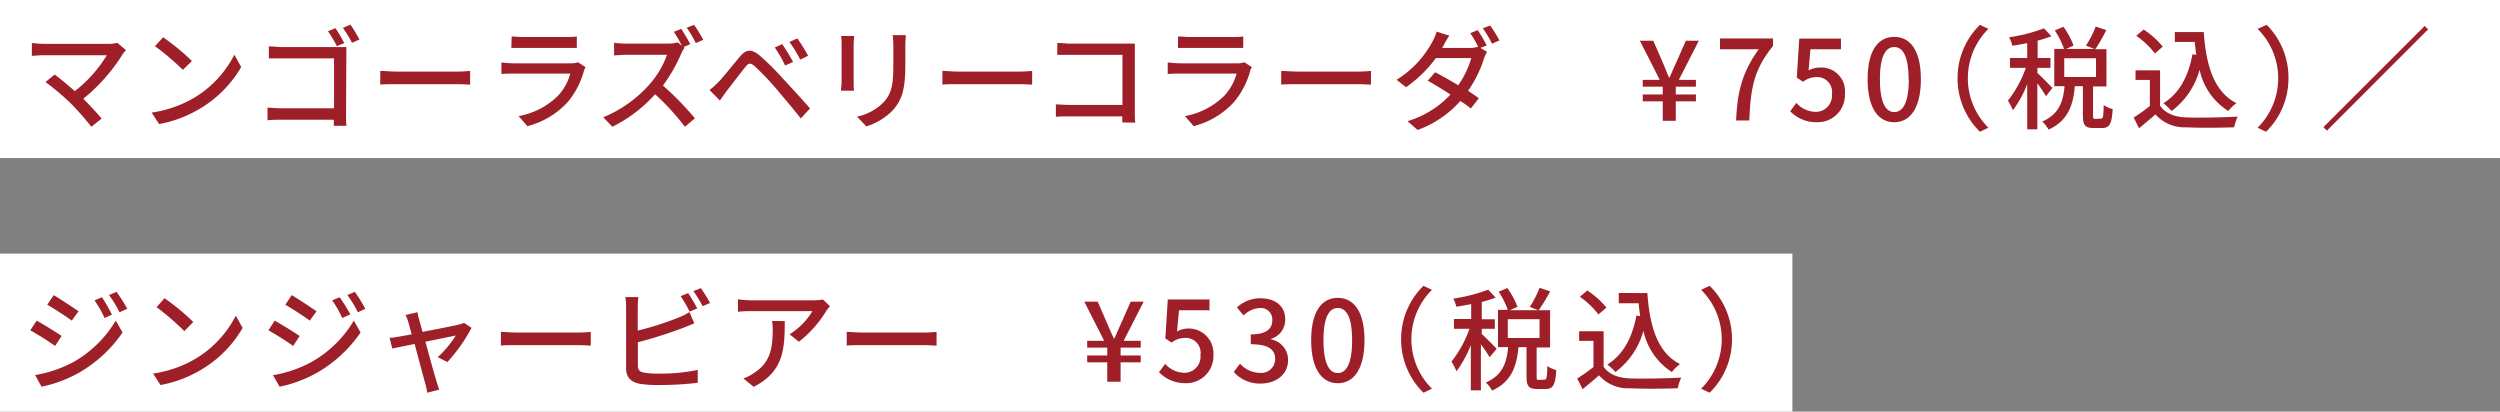
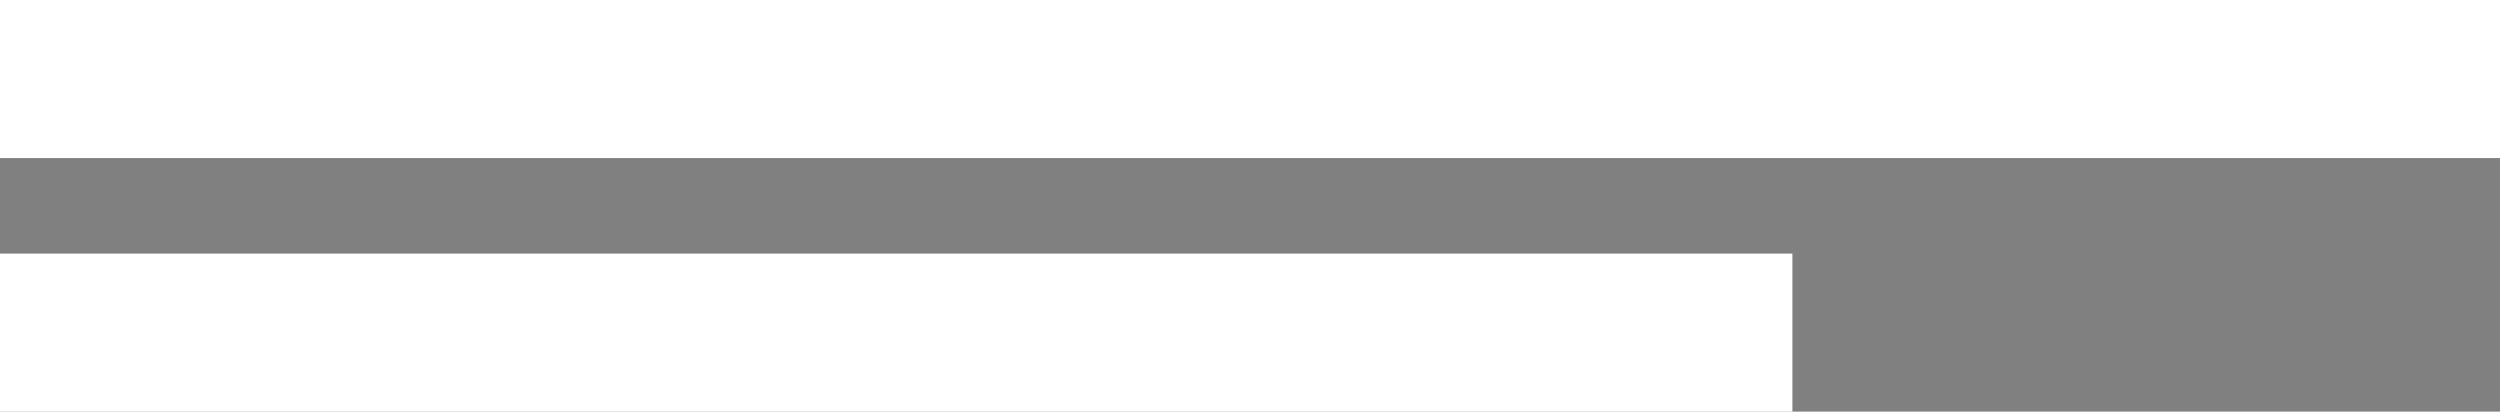
<svg xmlns="http://www.w3.org/2000/svg" viewBox="0 0 335.29 55.2">
  <rect x="0" y="0" width="335.29" height="55.2" fill="#808080" stroke="none" />
  <g data-name="レイヤー 2">
    <path d="M0 0h335.29v21.2H0zm0 34.01h240.39v21.2H0z" fill="#fff" />
-     <path d="M16.9 6.72a4.17 4.17 0 00-.43.52 23.91 23.91 0 01-5.3 6c.89.89 1.86 1.94 2.46 2.66L12.25 17a38.58 38.58 0 00-2.77-3.15A33.85 33.85 0 006.1 11l1.23-1c.57.42 1.71 1.34 2.7 2.22a17.52 17.52 0 004.29-4.81H5.89c-.6 0-1.3.06-1.62.09V5.76a13.07 13.07 0 001.62.12h8.67a3.89 3.89 0 001.16-.14zM26.23 13a14.31 14.31 0 005.2-5.66l.92 1.64a15.52 15.52 0 01-5.27 5.43 16.51 16.51 0 01-5.74 2.23l-1-1.54a15.75 15.75 0 005.89-2.1zm-.51-4.8l-1.19 1.17a35.23 35.23 0 00-3.75-3.18L21.88 5a31.22 31.22 0 013.84 3.16zm20.69 7.1c0 .52 0 1.24.06 1.57h-1.7v-.81h-7.11c-.6 0-1.35 0-1.78.08v-1.7c.43 0 1.09.08 1.74.08h7.18V7.83h-8.74V6.22c.52 0 1.23.09 1.74.09h8.65v1.25zm-1.23-9.11a16.22 16.22 0 00-1.19-2l1-.41a19.08 19.08 0 011.18 2zM47 3.3c.37.52.91 1.44 1.21 2l-1 .44a16.79 16.79 0 00-1.22-2zm4 6.21c.48 0 1.41.09 2.22.09h8.15c.73 0 1.32-.06 1.68-.09v1.84c-.33 0-1-.06-1.67-.06h-8.16c-.84 0-1.72 0-2.22.06zM78.53 9c-.07.17-.19.39-.22.51a10.86 10.86 0 01-2.21 4.22 11.05 11.05 0 01-5.37 3.19l-1.17-1.35a10.09 10.09 0 005.25-2.7 7 7 0 001.67-3h-7.64c-.36 0-1 0-1.59.06V8.38c.59.06 1.16.11 1.59.11h7.68a2.78 2.78 0 001-.14zm-9.91-4.11c.4 0 .94.07 1.42.07h5.85c.48 0 1.1 0 1.47-.07v1.54h-8.78zM91.8 6.42a4.67 4.67 0 00-.43.76 21.25 21.25 0 01-2.46 4.29 40.34 40.34 0 014.29 4.4L91.86 17a33 33 0 00-4-4.36A19.1 19.1 0 0182.13 17l-1.22-1.27a16.94 16.94 0 006.17-4.38 12.32 12.32 0 002.38-4H84c-.59 0-1.4.07-1.64.09v-1.7a14.63 14.63 0 001.64.11h5.56a4.45 4.45 0 001.31-.17l.58.45a17.73 17.73 0 00-1.08-1.86l1-.4c.37.57.93 1.5 1.2 2.05l-.86.38zm1.29-3.08a20.47 20.47 0 011.23 2l-1 .44a16.31 16.31 0 00-1.22-2.07zm3.22 7.71c.69-.7 1.93-2.28 2.92-3.45.84-1 1.55-1.09 2.69-.13a35.67 35.67 0 013.08 3.07c1 1.08 2.56 2.75 3.64 4l-1.24 1.35c-1-1.29-2.37-2.88-3.3-4a38.84 38.84 0 00-2.87-3c-.57-.48-.81-.48-1.27.1-.68.83-1.86 2.4-2.51 3.23-.31.43-.66.91-.9 1.26l-1.39-1.41c.41-.3.71-.6 1.15-1.02zm10.06-2.74l-1.08.48a15.71 15.71 0 00-1.38-2.42l1-.45a27.35 27.35 0 011.46 2.39zm2-.83l-1.05.52a16.23 16.23 0 00-1.44-2.37l1.05-.48a21.16 21.16 0 011.45 2.33zm6.18-2.65c0 .31-.06.69-.06 1.11v5c0 .39 0 .92.06 1.22h-1.76c0-.26.08-.78.08-1.22v-5c0-.27 0-.8-.06-1.11zm6.93-.12c0 .39-.06.84-.06 1.38v2.67c0 3.43-.54 4.71-1.65 6a8.4 8.4 0 01-3.59 2.19l-1.24-1.31a7 7 0 003.63-2c1.05-1.19 1.24-2.36 1.24-5V6.09a10.63 10.63 0 00-.09-1.38zm4.91 4.8c.48 0 1.41.09 2.22.09h8.14c.74 0 1.32-.06 1.68-.09v1.84c-.33 0-1-.06-1.66-.06h-8.16c-.84 0-1.73 0-2.22.06zm24.13 6.91v-.81h-7.11c-.61 0-1.36 0-1.8.06V14c.44 0 1.1.07 1.74.07h7.19V7.36h-8.74v-1.6c.53 0 1.25.09 1.74.09h8.66v9.01c0 .53 0 1.26.06 1.59zM167.89 9c-.07.17-.19.39-.22.51a10.86 10.86 0 01-2.21 4.22 11.05 11.05 0 01-5.37 3.19l-1.17-1.35a10.09 10.09 0 005.25-2.7 7 7 0 001.67-3h-7.64c-.36 0-1 0-1.59.06V8.38c.59.06 1.16.11 1.59.11h7.68a2.78 2.78 0 001-.14zM158 4.89c.4 0 .94.07 1.42.07h5.85c.48 0 1.1 0 1.47-.07v1.54h-8.76zm13.83 4.62c.48 0 1.41.09 2.22.09h8.14c.74 0 1.32-.06 1.68-.09v1.84c-.33 0-1-.06-1.66-.06h-8.16c-.84 0-1.73 0-2.22.06zm26.72-3.09l.89.54a4.76 4.76 0 00-.42.91 15.74 15.74 0 01-2.13 4.31c.55.36 1.06.7 1.44 1l-1.07 1.37c-.36-.3-.85-.66-1.41-1a14 14 0 01-5.73 3.88l-1.35-1.18a12.89 12.89 0 005.76-3.57c-1.09-.72-2.25-1.41-3.05-1.86l1-1.13c.84.44 2 1.08 3.09 1.74a12.16 12.16 0 001.75-3.64h-4.75a17 17 0 01-4 3.91l-1.27-1a13.46 13.46 0 004.8-5.1 5.68 5.68 0 00.57-1.36l1.71.54c-.3.45-.62 1-.78 1.33l-.18.32h3.64a3.64 3.64 0 001.13-.15h.06a13.52 13.52 0 00-1.07-1.83l1-.41a20.28 20.28 0 011.22 2.06zm1.31-3a18.87 18.87 0 011.24 2l-1 .44a14.3 14.3 0 00-1.23-2.07zM223 13.59h-2.68v-.92H223v-1.05h-2.68v-.91h2.28l-2.67-5.25h1.8l1.17 2.68c.32.74.61 1.49.94 2.25h.08c.34-.78.65-1.51 1-2.25l1.18-2.68h1.74l-2.68 5.25h2.29v.91h-2.7v1.05h2.7v.92h-2.7v2.61H223zm12.87-6.98h-5.19V5.16h7.11v1c-2.6 3.24-3 5.67-3.18 10h-1.77c.16-4 .9-6.58 3.03-9.55zm4.22 8.31l.83-1.12a3.52 3.52 0 002.58 1.2 2.16 2.16 0 002.19-2.35 2 2 0 00-2.1-2.31 2.9 2.9 0 00-1.77.63l-.84-.56.33-5.23h5.59v1.43h-4.09l-.25 2.84a3.08 3.08 0 011.51-.39 3.17 3.17 0 013.36 3.51 3.64 3.64 0 01-3.72 3.82 4.88 4.88 0 01-3.62-1.47zm10.39-4.29c0-3.82 1.39-5.68 3.57-5.68s3.57 1.87 3.57 5.68-1.41 5.76-3.57 5.76-3.57-1.92-3.57-5.76zm5.49 0c0-3.16-.8-4.32-1.92-4.32s-1.92 1.16-1.92 4.32.79 4.4 1.92 4.4 1.95-1.2 1.95-4.4zm6.57-.13a10 10 0 013-7.17l1.14.54a9.34 9.34 0 000 13.26l-1.14.54a10 10 0 01-3-7.17zm11.86 2.41a20 20 0 00-1.16-1.74v6.18h-1.36v-6.06a14.39 14.39 0 01-1.92 3.5 7.16 7.16 0 00-.67-1.29 15.43 15.43 0 002.41-4.4h-2.13V7.78h2.31v-2c-.69.15-1.38.26-2 .35a4.07 4.07 0 00-.43-1.13 22.19 22.19 0 004.68-1.2l1 1.06a18.44 18.44 0 01-1.85.59v2.33H275V9.1h-1.75v.69c.43.38 1.7 1.68 2 2zm7.38 3c.27 0 .33-.23.36-1.82a4 4 0 001.2.54c-.1 2-.45 2.54-1.41 2.54h-1.15c-1.16 0-1.43-.42-1.43-1.71v-3.9h-1.08c-.22 2.52-.91 4.65-3.53 5.82a4 4 0 00-.85-1.08c2.3-1 2.81-2.7 3-4.74h-1.38v-5h1.32a12 12 0 00-1.25-2.48l1.16-.49a10.64 10.64 0 011.36 2.52l-1 .45h3.77l-1.11-.44a13.39 13.39 0 001.3-2.56l1.43.48C282 5 281.45 6 281 6.6h1.51v5h-1.8v3.88c0 .42.05.47.3.47zm-4.93-5.58h4.26V7.81h-4.26zm12.85 3.84c.66 1 1.89 1.52 3.54 1.58s5 0 6.87-.11a6.32 6.32 0 00-.47 1.43c-1.69.07-4.71.1-6.42 0a5.15 5.15 0 01-4.14-1.73c-.7.62-1.42 1.22-2.2 1.86l-.72-1.44a22.48 22.48 0 002.17-1.54v-3.5h-1.92V9.43h3.29zm-.69-7a11.08 11.08 0 00-2.51-2.37l1-.84a11.61 11.61 0 012.56 2.29zm6.55-2.87c.3 4.43 1.35 8 4.38 9.53a6 6 0 00-1.09 1.06A8.71 8.71 0 01295 9.36a10.28 10.28 0 01-3.75 5.53 10.11 10.11 0 00-1.1-1.05c2.13-1.32 3.35-3.6 3.9-6.57l.51.08c-.09-.56-.15-1.14-.21-1.73h-2.67V4.3zm11.36 6.2a10 10 0 01-3 7.17l-1.14-.54a9.34 9.34 0 000-13.26l1.22-.54a10 10 0 012.92 7.17zm18.27-7.02l.46.46-13.57 13.58-.47-.47zM8.26 45.06l-.87 1.34a36.54 36.54 0 00-3.33-2.1l.86-1.3c.93.52 2.64 1.57 3.34 2.06zm1.52 3.53A15.39 15.39 0 0015.52 43l.92 1.59A17.88 17.88 0 0110.57 50a17.17 17.17 0 01-5 1.86l-.86-1.56a16.7 16.7 0 005.07-1.71zm.75-6.84L9.63 43c-.77-.56-2.37-1.61-3.29-2.13l.86-1.29c.93.55 2.61 1.66 3.33 2.17zm4.5.43l-1 .47a15 15 0 00-1.35-2.36l1-.43A26.81 26.81 0 0115 42.18zm2-.76l-1 .46a14.66 14.66 0 00-1.41-2.31l1-.43a20.66 20.66 0 011.46 2.28zM26.41 48a14.27 14.27 0 005.21-5.66l.92 1.64a15.52 15.52 0 01-5.27 5.43 16.59 16.59 0 01-5.74 2.23l-1-1.54a15.63 15.63 0 005.88-2.1zm-.51-4.8l-1.18 1.21A35.23 35.23 0 0021 41.19L22.07 40a30.38 30.38 0 013.83 3.16zm14.29 1.86l-.87 1.34A38 38 0 0036 44.3l.84-1.3c.93.52 2.64 1.57 3.35 2.06zm1.51 3.53A15.34 15.34 0 0047.45 43l.91 1.59A17.84 17.84 0 0142.5 50a17.38 17.38 0 01-5 1.86l-.89-1.54a16.52 16.52 0 005.09-1.73zm.75-6.84l-.9 1.25c-.76-.56-2.37-1.61-3.28-2.13l.85-1.29c.93.55 2.61 1.66 3.33 2.17zm4.5.43l-1.05.47a13.54 13.54 0 00-1.35-2.36l1-.43A24.49 24.49 0 0147 42.18zm2.05-.76l-1 .46a15.45 15.45 0 00-1.41-2.31l1-.43A22.3 22.3 0 0149 41.42zm9.71 6.48a14.24 14.24 0 002.42-2.9l-4.08.83c.58 2.11 1.27 4.62 1.5 5.32.07.27.25.83.36 1.11l-1.62.41a7.84 7.84 0 00-.24-1.19c-.21-.73-.89-3.25-1.44-5.35l-3 .61-.36-1.44c.44 0 .83-.09 1.31-.16l1.65-.3c-.18-.71-.35-1.28-.44-1.59a4.08 4.08 0 00-.39-1l1.62-.38c0 .3.13.66.22 1l.45 1.64c2-.39 4.38-.84 4.92-1a3.1 3.1 0 00.65-.21l1 .67A21.89 21.89 0 0160 48.56zm8.47-3.39c.48 0 1.41.09 2.22.09h8.15c.73 0 1.31-.06 1.68-.09v1.84c-.33 0-1-.06-1.67-.06H69.4c-.84 0-1.73 0-2.22.06zM85.55 49c0 .72.31.9 1 1a12.19 12.19 0 001.87.11 24.75 24.75 0 005.16-.5v1.73a44.53 44.53 0 01-5.25.3 16.79 16.79 0 01-2.45-.15c-1.22-.23-1.91-.83-1.91-2.09v-8.21a9.24 9.24 0 00-.1-1.35h1.75a9.87 9.87 0 00-.09 1.35v3.15A40.89 40.89 0 0091 42.59a8 8 0 001.46-.74l.66 1.52c-.5.19-1.1.46-1.57.63a58.44 58.44 0 01-6 1.9zm6.94-7.21a18.81 18.81 0 00-1.2-2.07l1-.41a20.28 20.28 0 011.22 2.06zM94 38.64a20.47 20.47 0 011.23 2l-1 .42A14.4 14.4 0 0093 39.05zm17.31 2.42c-.13.16-.37.45-.49.63a15 15 0 01-3.68 4.14l-1.24-1a9.41 9.41 0 003.06-3.1h-8.24c-.58 0-1.11 0-1.75.09v-1.68a12.52 12.52 0 001.75.14h8.39a7.78 7.78 0 001.26-.11zm-6.06 2c0 3.92-.22 6.8-4.17 8.82l-1.38-1.13a5.49 5.49 0 001.44-.74c2.15-1.38 2.49-3.27 2.49-5.76a6.3 6.3 0 00-.09-1.2zm8.31 1.45c.48 0 1.41.09 2.22.09h8.15c.73 0 1.31-.06 1.68-.09v1.84c-.33 0-1-.06-1.67-.06h-8.16c-.84 0-1.72 0-2.22.06zm34.94 4.08h-2.69v-.92h2.69v-1.05h-2.69v-.91h2.28l-2.67-5.25h1.8l1.17 2.68c.32.74.62 1.49 1 2.25h.07c.35-.78.65-1.51 1-2.25l1.18-2.68h1.74l-2.68 5.25h2.29v.91h-2.7v1.05h2.7v.92h-2.7v2.61h-1.79zm6.94 1.33l.83-1.12a3.52 3.52 0 002.58 1.2 2.16 2.16 0 002.15-2.37 2 2 0 00-2.1-2.31 2.88 2.88 0 00-1.77.63l-.84-.56.33-5.23h5.59v1.45h-4.09l-.26 2.84a3.32 3.32 0 014.88 3.12 3.64 3.64 0 01-3.72 3.82 4.88 4.88 0 01-3.58-1.47zm10.03-.04l.84-1.11a3.55 3.55 0 002.61 1.23 1.86 1.86 0 002.1-1.83c0-1.23-.78-2-3.27-2v-1.32c2.17 0 2.89-.82 2.89-1.93a1.54 1.54 0 00-1.64-1.61 3.28 3.28 0 00-2.21 1l-.9-1.08A4.65 4.65 0 01169 40c2 0 3.37 1 3.37 2.85a2.66 2.66 0 01-1.9 2.59v.08a2.79 2.79 0 012.28 2.76c0 2-1.67 3.16-3.69 3.16a4.59 4.59 0 01-3.59-1.56zm10.38-4.25c0-3.82 1.4-5.68 3.57-5.68s3.58 1.87 3.58 5.68-1.41 5.76-3.57 5.76-3.58-1.92-3.58-5.76zm5.49 0c0-3.16-.79-4.32-1.92-4.32s-1.92 1.16-1.92 4.32.8 4.4 1.92 4.4 1.92-1.2 1.92-4.4zm6.57-.13a10 10 0 013-7.17l1.14.54a9.34 9.34 0 000 13.26l-1.14.54a10 10 0 01-3-7.17zm11.87 2.41a20.44 20.44 0 00-1.17-1.74v6.18h-1.35v-6.06a15.1 15.1 0 01-1.92 3.5 7.9 7.9 0 00-.68-1.29 15.21 15.21 0 002.42-4.4H195v-1.32h2.31v-2c-.69.15-1.38.26-2 .35a4.41 4.41 0 00-.4-1.08 22.52 22.52 0 004.68-1.2l1 1.06a18.67 18.67 0 01-1.86.59v2.32h1.75v1.28h-1.75v.69c.43.38 1.71 1.68 2 2zm7.38 3c.27 0 .33-.23.36-1.82a4 4 0 001.2.54c-.11 2-.45 2.54-1.41 2.54h-1.16c-1.15 0-1.42-.42-1.42-1.71v-3.9h-1.08c-.23 2.52-.92 4.65-3.54 5.82a4 4 0 00-.84-1.08c2.29-1 2.8-2.7 3-4.74h-1.37v-5h1.32a11.47 11.47 0 00-1.22-2.44l1.15-.49a10.71 10.71 0 011.37 2.52l-1 .45h3.76l-1.11-.44a13.43 13.43 0 001.31-2.56l1.42.48a25.66 25.66 0 01-1.53 2.52h1.52v5h-1.8v3.88c0 .42 0 .47.3.47zm-4.94-5.58h4.26v-2.52h-4.26zm12.85 3.84c.66 1 1.89 1.52 3.54 1.58s5 0 6.87-.11a6.31 6.31 0 00-.46 1.43c-1.7.07-4.71.1-6.42 0a5.13 5.13 0 01-4.14-1.73c-.71.62-1.43 1.22-2.21 1.86l-.72-1.44a22.57 22.57 0 002.18-1.54v-3.5h-1.92v-1.29h3.28zm-.69-7a11.23 11.23 0 00-2.5-2.37l1-.84a11.67 11.67 0 012.57 2.29zm6.56-2.87c.3 4.43 1.35 8 4.38 9.53a6.1 6.1 0 00-1.1 1.06 8.71 8.71 0 01-3.81-5.53 10.23 10.23 0 01-3.75 5.53 9.15 9.15 0 00-1.09-1c2.13-1.32 3.34-3.6 3.9-6.57l.51.08c-.09-.56-.16-1.14-.21-1.73h-2.67V39.3zm11.35 6.2a10 10 0 01-3 7.17l-1.14-.54a9.34 9.34 0 000-13.26l1.14-.54a10 10 0 013 7.17z" fill="#9f1f29" />
  </g>
</svg>